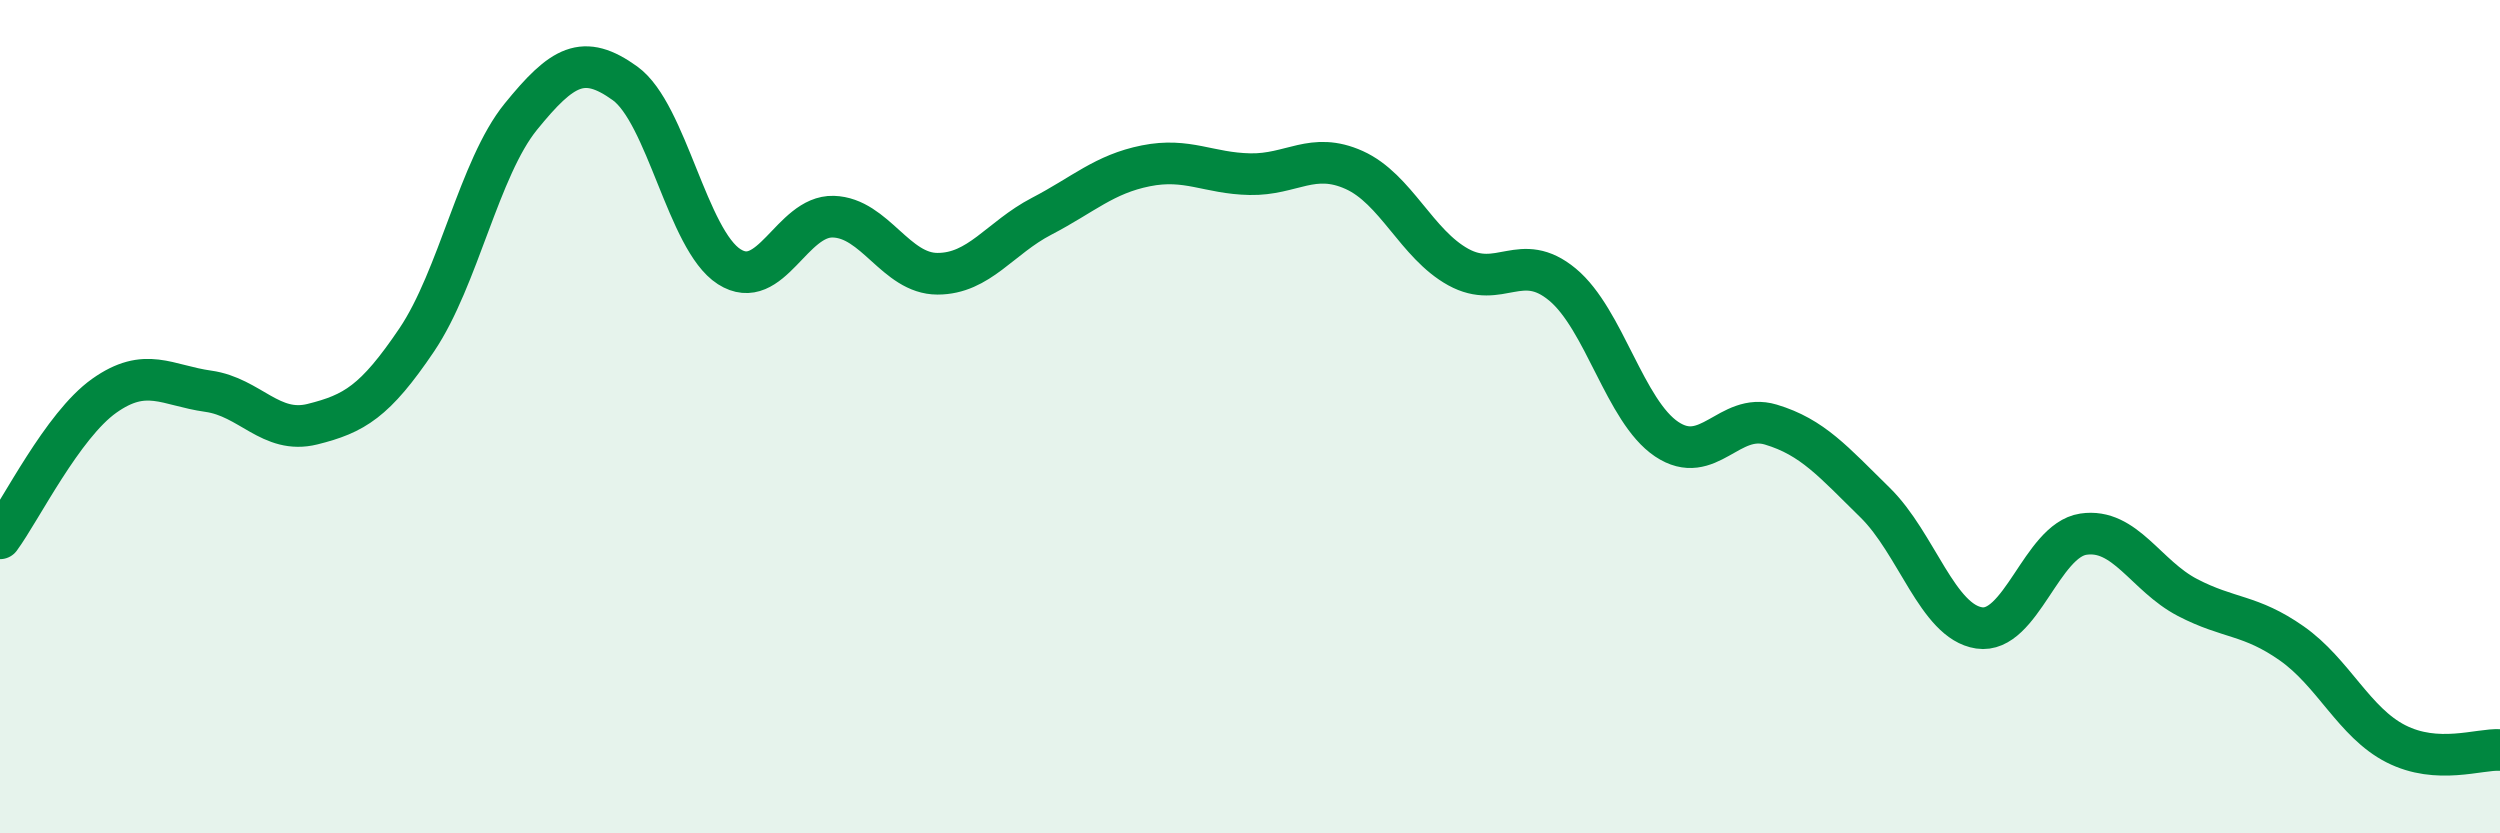
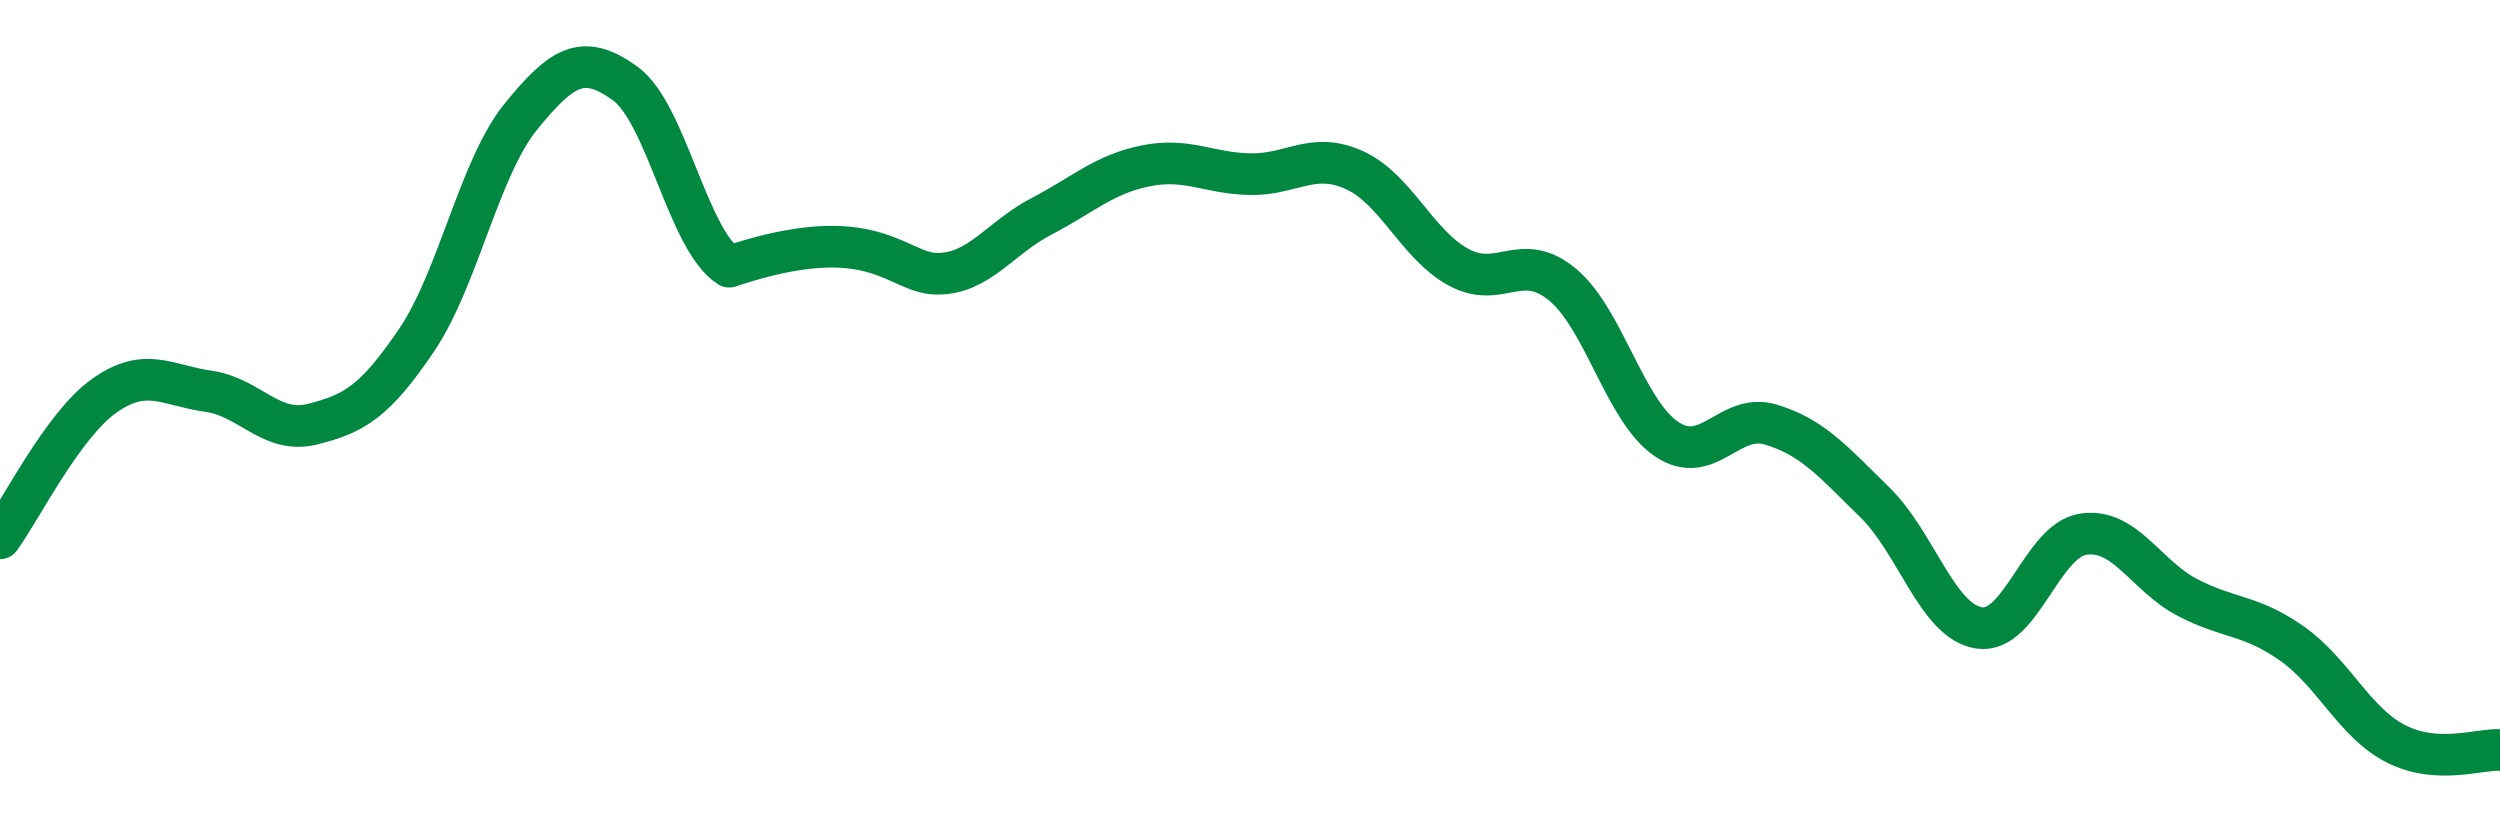
<svg xmlns="http://www.w3.org/2000/svg" width="60" height="20" viewBox="0 0 60 20">
-   <path d="M 0,12.92 C 0.5,12.24 1.5,10.21 2.5,9.5 C 3.5,8.79 4,9.25 5,9.39 C 6,9.53 6.5,10.43 7.5,10.18 C 8.5,9.93 9,9.64 10,8.16 C 11,6.68 11.5,4.03 12.5,2.8 C 13.5,1.57 14,1.28 15,2 C 16,2.72 16.5,5.76 17.5,6.4 C 18.5,7.04 19,5.17 20,5.2 C 21,5.23 21.5,6.57 22.5,6.57 C 23.5,6.57 24,5.71 25,5.19 C 26,4.67 26.5,4.18 27.5,3.98 C 28.5,3.78 29,4.16 30,4.18 C 31,4.2 31.5,3.63 32.5,4.08 C 33.5,4.53 34,5.86 35,6.41 C 36,6.96 36.5,6 37.5,6.83 C 38.5,7.66 39,9.87 40,10.54 C 41,11.21 41.5,9.89 42.5,10.19 C 43.5,10.49 44,11.08 45,12.06 C 46,13.04 46.5,14.92 47.5,15.07 C 48.5,15.22 49,12.97 50,12.82 C 51,12.67 51.5,13.82 52.5,14.34 C 53.5,14.86 54,14.74 55,15.44 C 56,16.14 56.5,17.34 57.5,17.85 C 58.5,18.36 59.5,17.97 60,18L60 20L0 20Z" fill="#008740" opacity="0.1" stroke-linecap="round" stroke-linejoin="round" />
-   <path d="M 0,12.92 C 0.5,12.24 1.5,10.21 2.5,9.5 C 3.5,8.79 4,9.25 5,9.39 C 6,9.53 6.5,10.43 7.5,10.18 C 8.5,9.93 9,9.64 10,8.16 C 11,6.68 11.5,4.03 12.5,2.8 C 13.5,1.57 14,1.28 15,2 C 16,2.72 16.5,5.76 17.5,6.4 C 18.5,7.04 19,5.17 20,5.2 C 21,5.23 21.5,6.57 22.5,6.57 C 23.5,6.57 24,5.71 25,5.19 C 26,4.67 26.5,4.18 27.5,3.98 C 28.5,3.78 29,4.16 30,4.18 C 31,4.2 31.5,3.63 32.5,4.08 C 33.5,4.53 34,5.86 35,6.41 C 36,6.96 36.5,6 37.5,6.83 C 38.5,7.66 39,9.87 40,10.54 C 41,11.21 41.5,9.89 42.5,10.19 C 43.5,10.49 44,11.08 45,12.06 C 46,13.04 46.5,14.92 47.5,15.07 C 48.5,15.22 49,12.97 50,12.82 C 51,12.67 51.5,13.82 52.5,14.34 C 53.5,14.86 54,14.74 55,15.44 C 56,16.14 56.5,17.34 57.5,17.85 C 58.5,18.36 59.5,17.97 60,18" stroke="#008740" stroke-width="1" fill="none" stroke-linecap="round" stroke-linejoin="round" />
+   <path d="M 0,12.92 C 0.5,12.24 1.5,10.21 2.5,9.5 C 3.5,8.79 4,9.25 5,9.39 C 6,9.53 6.5,10.43 7.5,10.18 C 8.5,9.93 9,9.64 10,8.16 C 11,6.68 11.5,4.03 12.5,2.8 C 13.5,1.57 14,1.28 15,2 C 16,2.72 16.5,5.76 17.5,6.4 C 21,5.23 21.5,6.57 22.5,6.57 C 23.5,6.57 24,5.71 25,5.19 C 26,4.67 26.5,4.18 27.5,3.98 C 28.5,3.78 29,4.16 30,4.18 C 31,4.2 31.5,3.63 32.5,4.08 C 33.5,4.53 34,5.86 35,6.41 C 36,6.96 36.5,6 37.5,6.83 C 38.5,7.66 39,9.87 40,10.54 C 41,11.21 41.5,9.89 42.5,10.19 C 43.5,10.49 44,11.08 45,12.06 C 46,13.04 46.5,14.92 47.5,15.07 C 48.5,15.22 49,12.97 50,12.82 C 51,12.67 51.5,13.82 52.5,14.34 C 53.5,14.86 54,14.74 55,15.44 C 56,16.14 56.5,17.34 57.5,17.85 C 58.5,18.36 59.5,17.97 60,18" stroke="#008740" stroke-width="1" fill="none" stroke-linecap="round" stroke-linejoin="round" />
</svg>